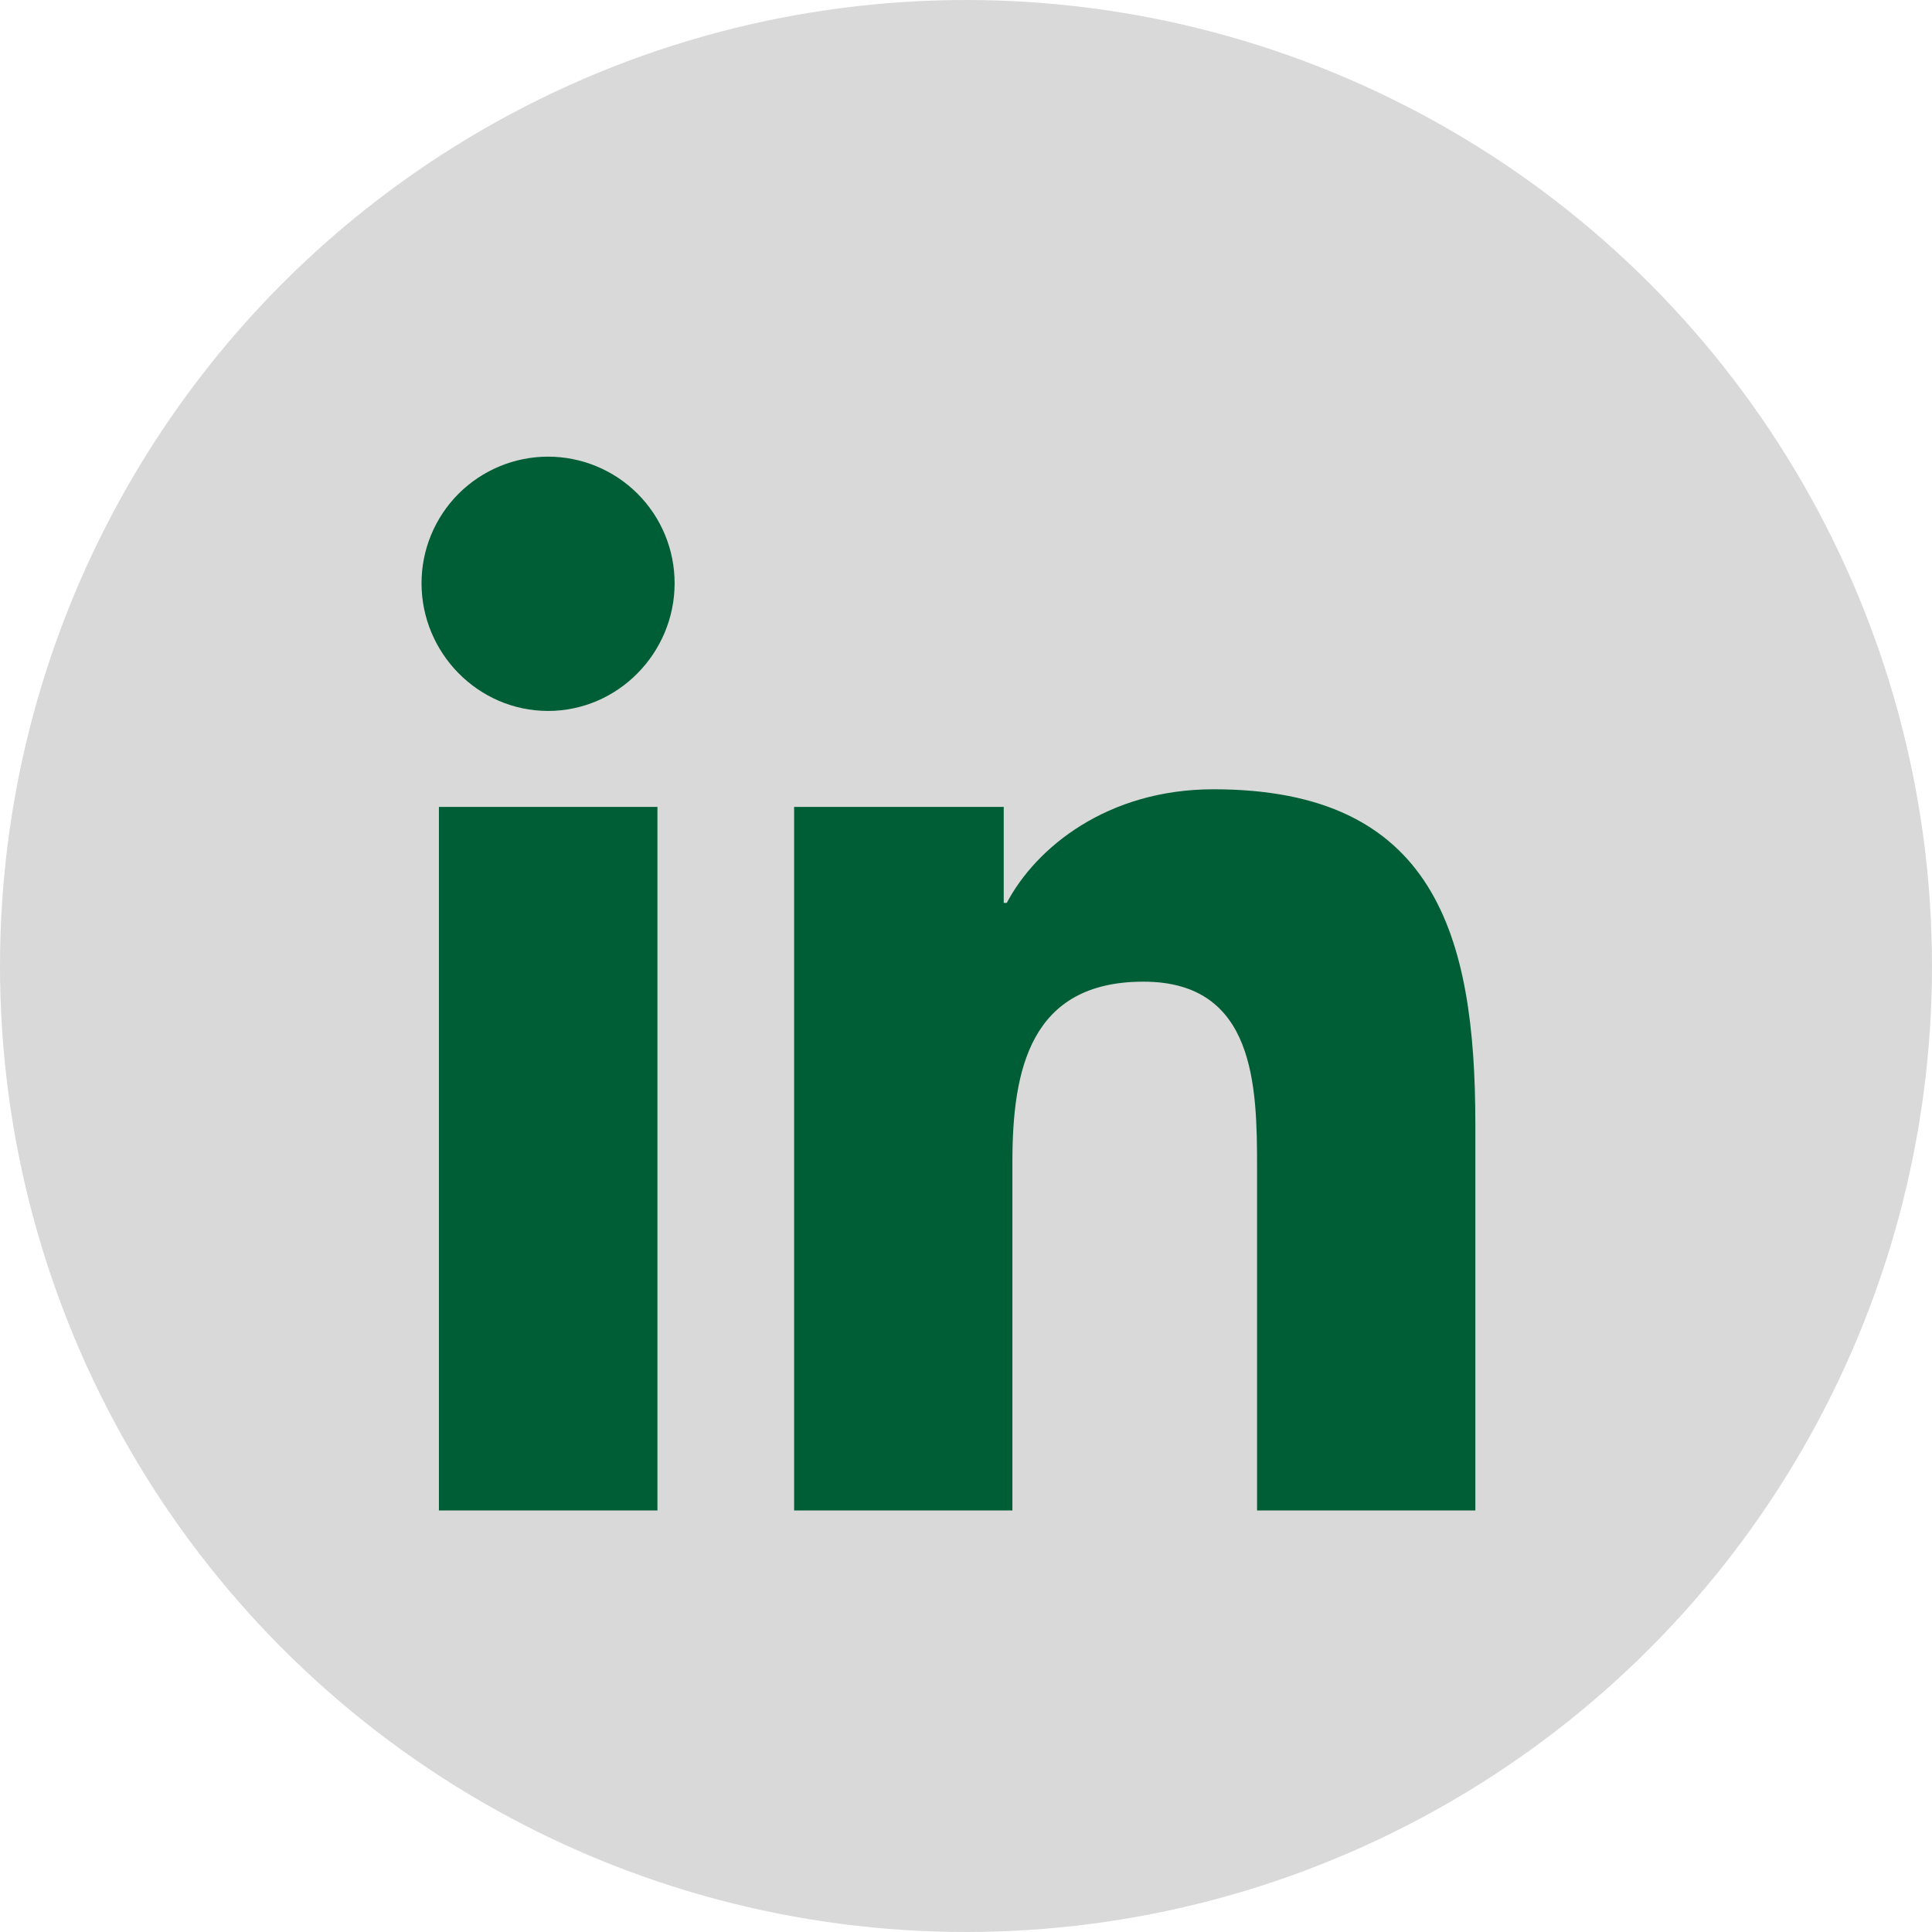
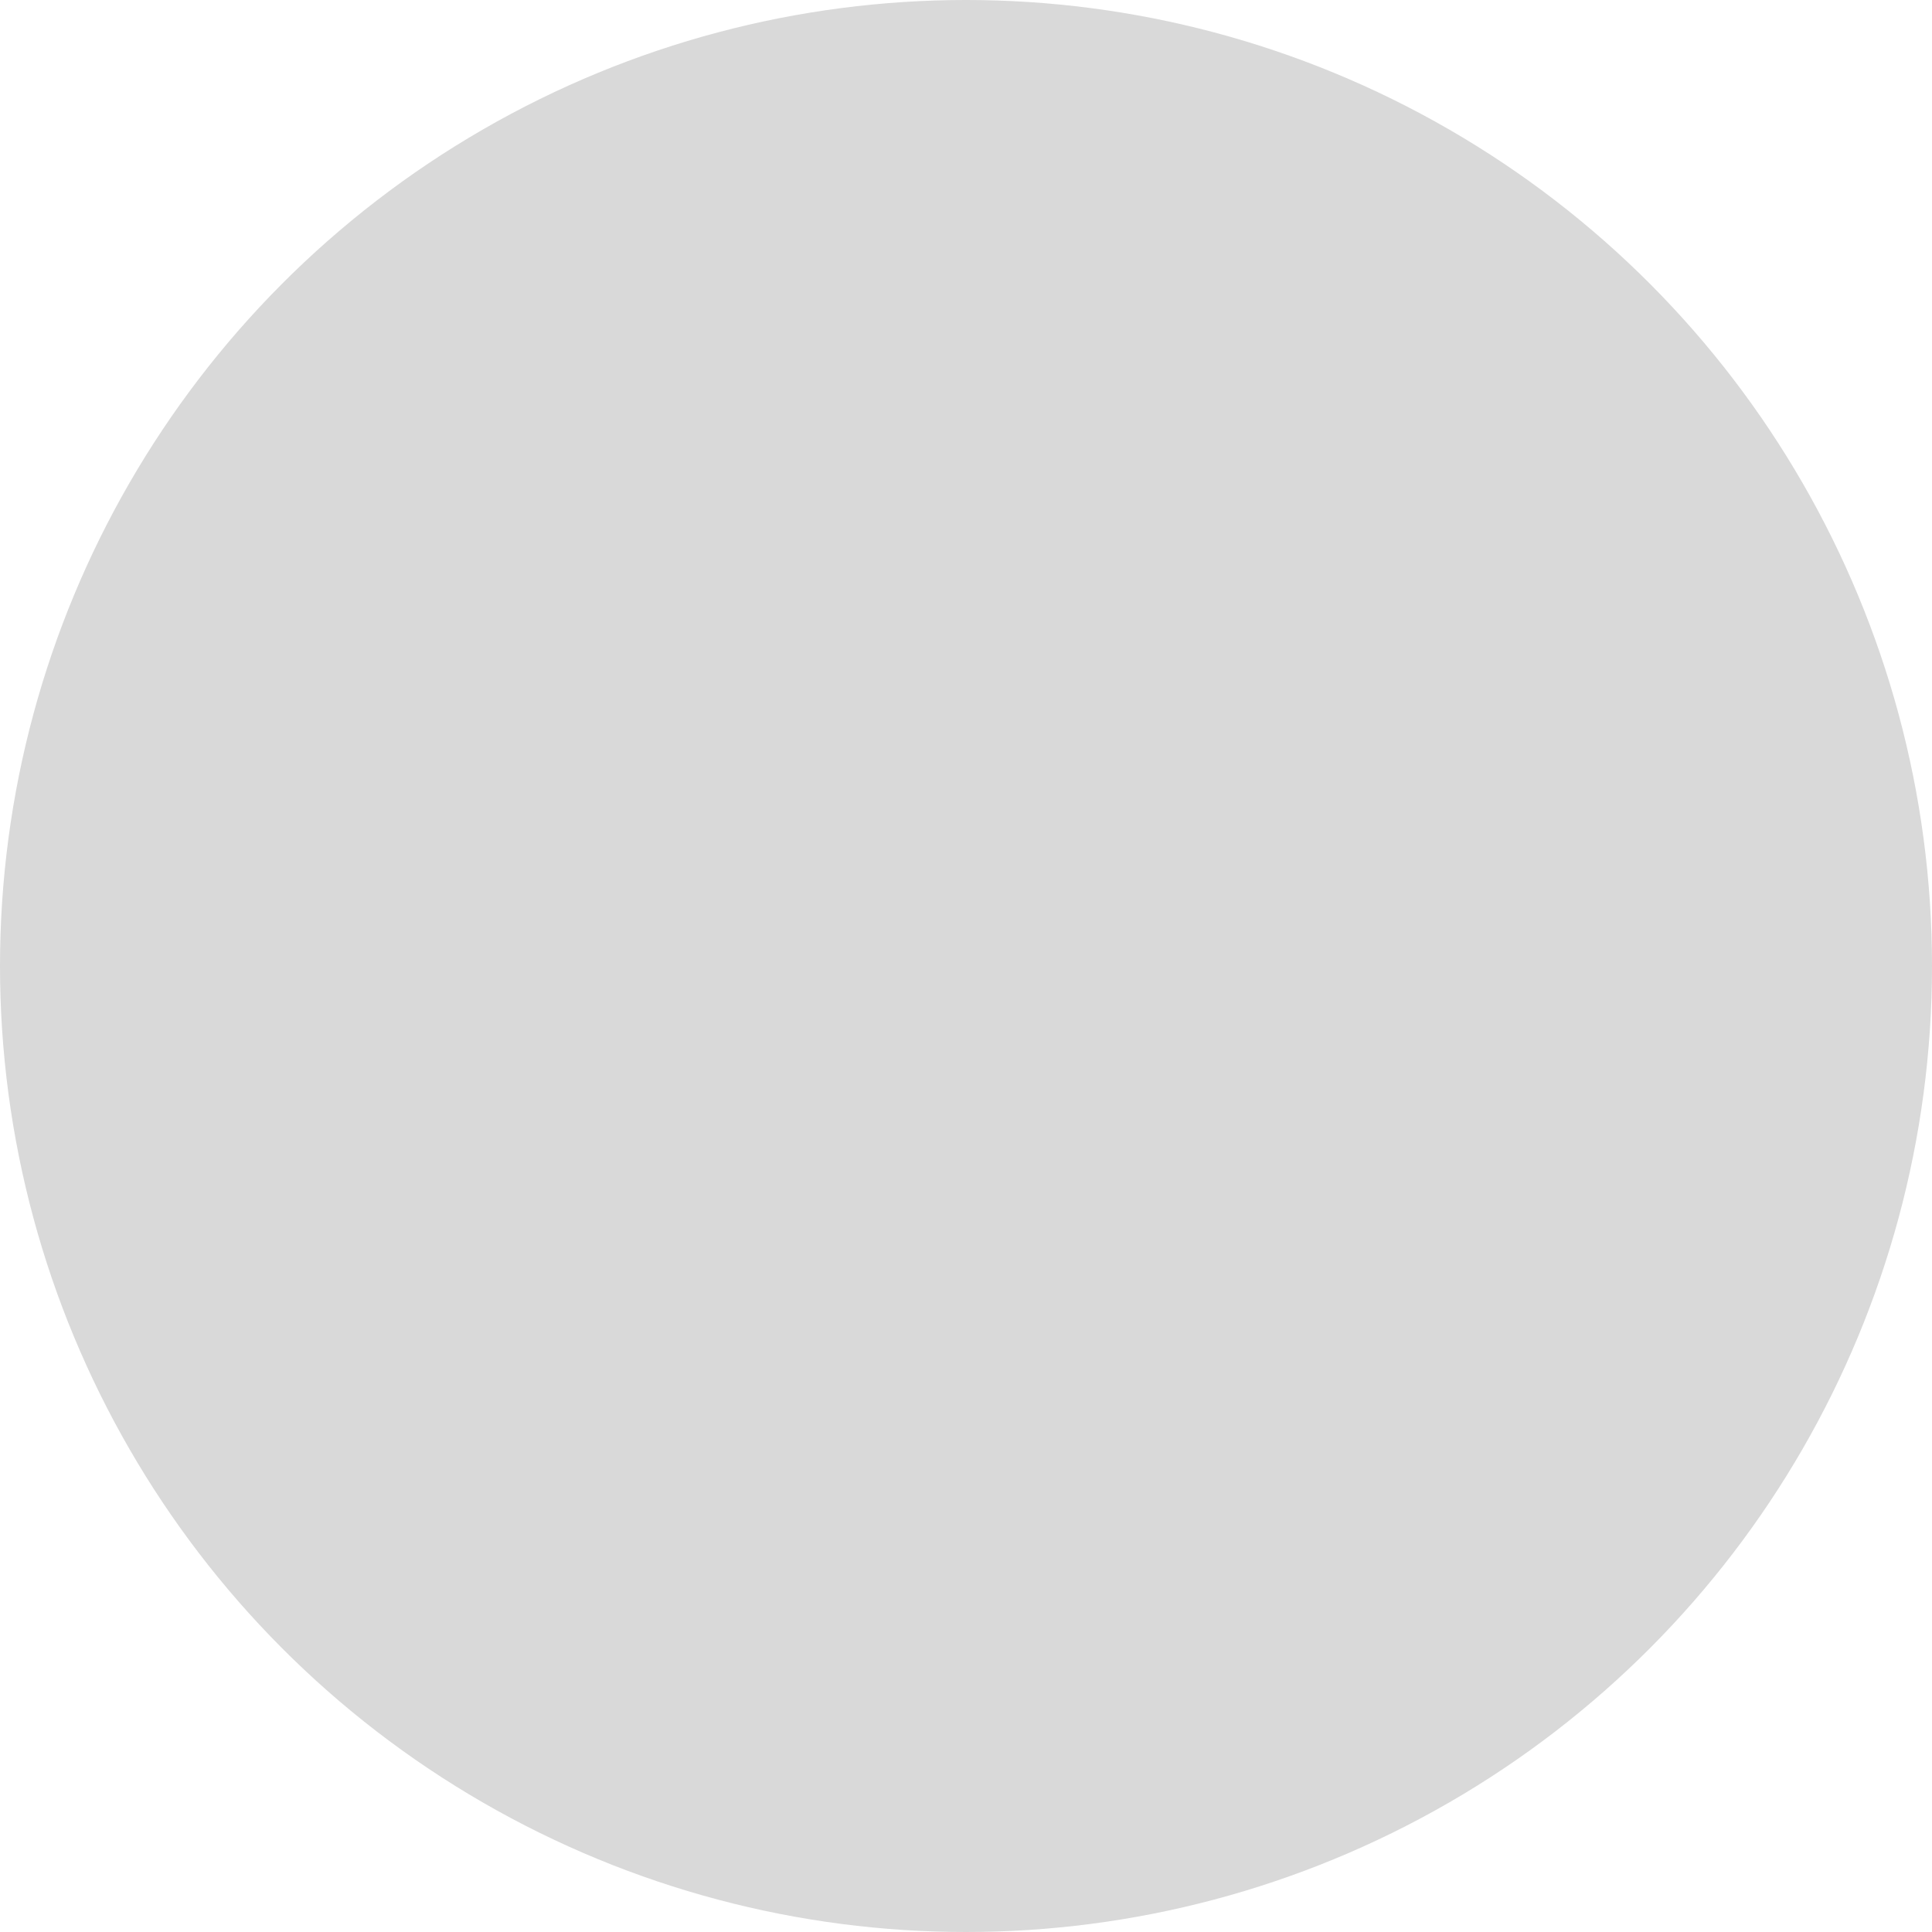
<svg xmlns="http://www.w3.org/2000/svg" width="55" height="55" viewBox="0 0 55 55" fill="none">
  <circle cx="27.5" cy="27.5" r="27.5" fill="#D9D9D9" />
-   <path d="M18.716 43H12.495V22.971H18.716V43ZM15.603 20.239C13.614 20.239 12 18.591 12 16.603C12 15.647 12.38 14.731 13.055 14.055C13.731 13.38 14.647 13 15.603 13C16.558 13 17.474 13.38 18.15 14.055C18.826 14.731 19.205 15.647 19.205 16.603C19.205 18.591 17.591 20.239 15.603 20.239ZM41.993 43H35.786V33.25C35.786 30.926 35.739 27.946 32.551 27.946C29.317 27.946 28.821 30.471 28.821 33.083V43H22.607V22.971H28.574V25.703H28.661C29.491 24.13 31.52 22.469 34.547 22.469C40.842 22.469 42 26.614 42 31.998V43H41.993Z" fill="#005E36" />
</svg>